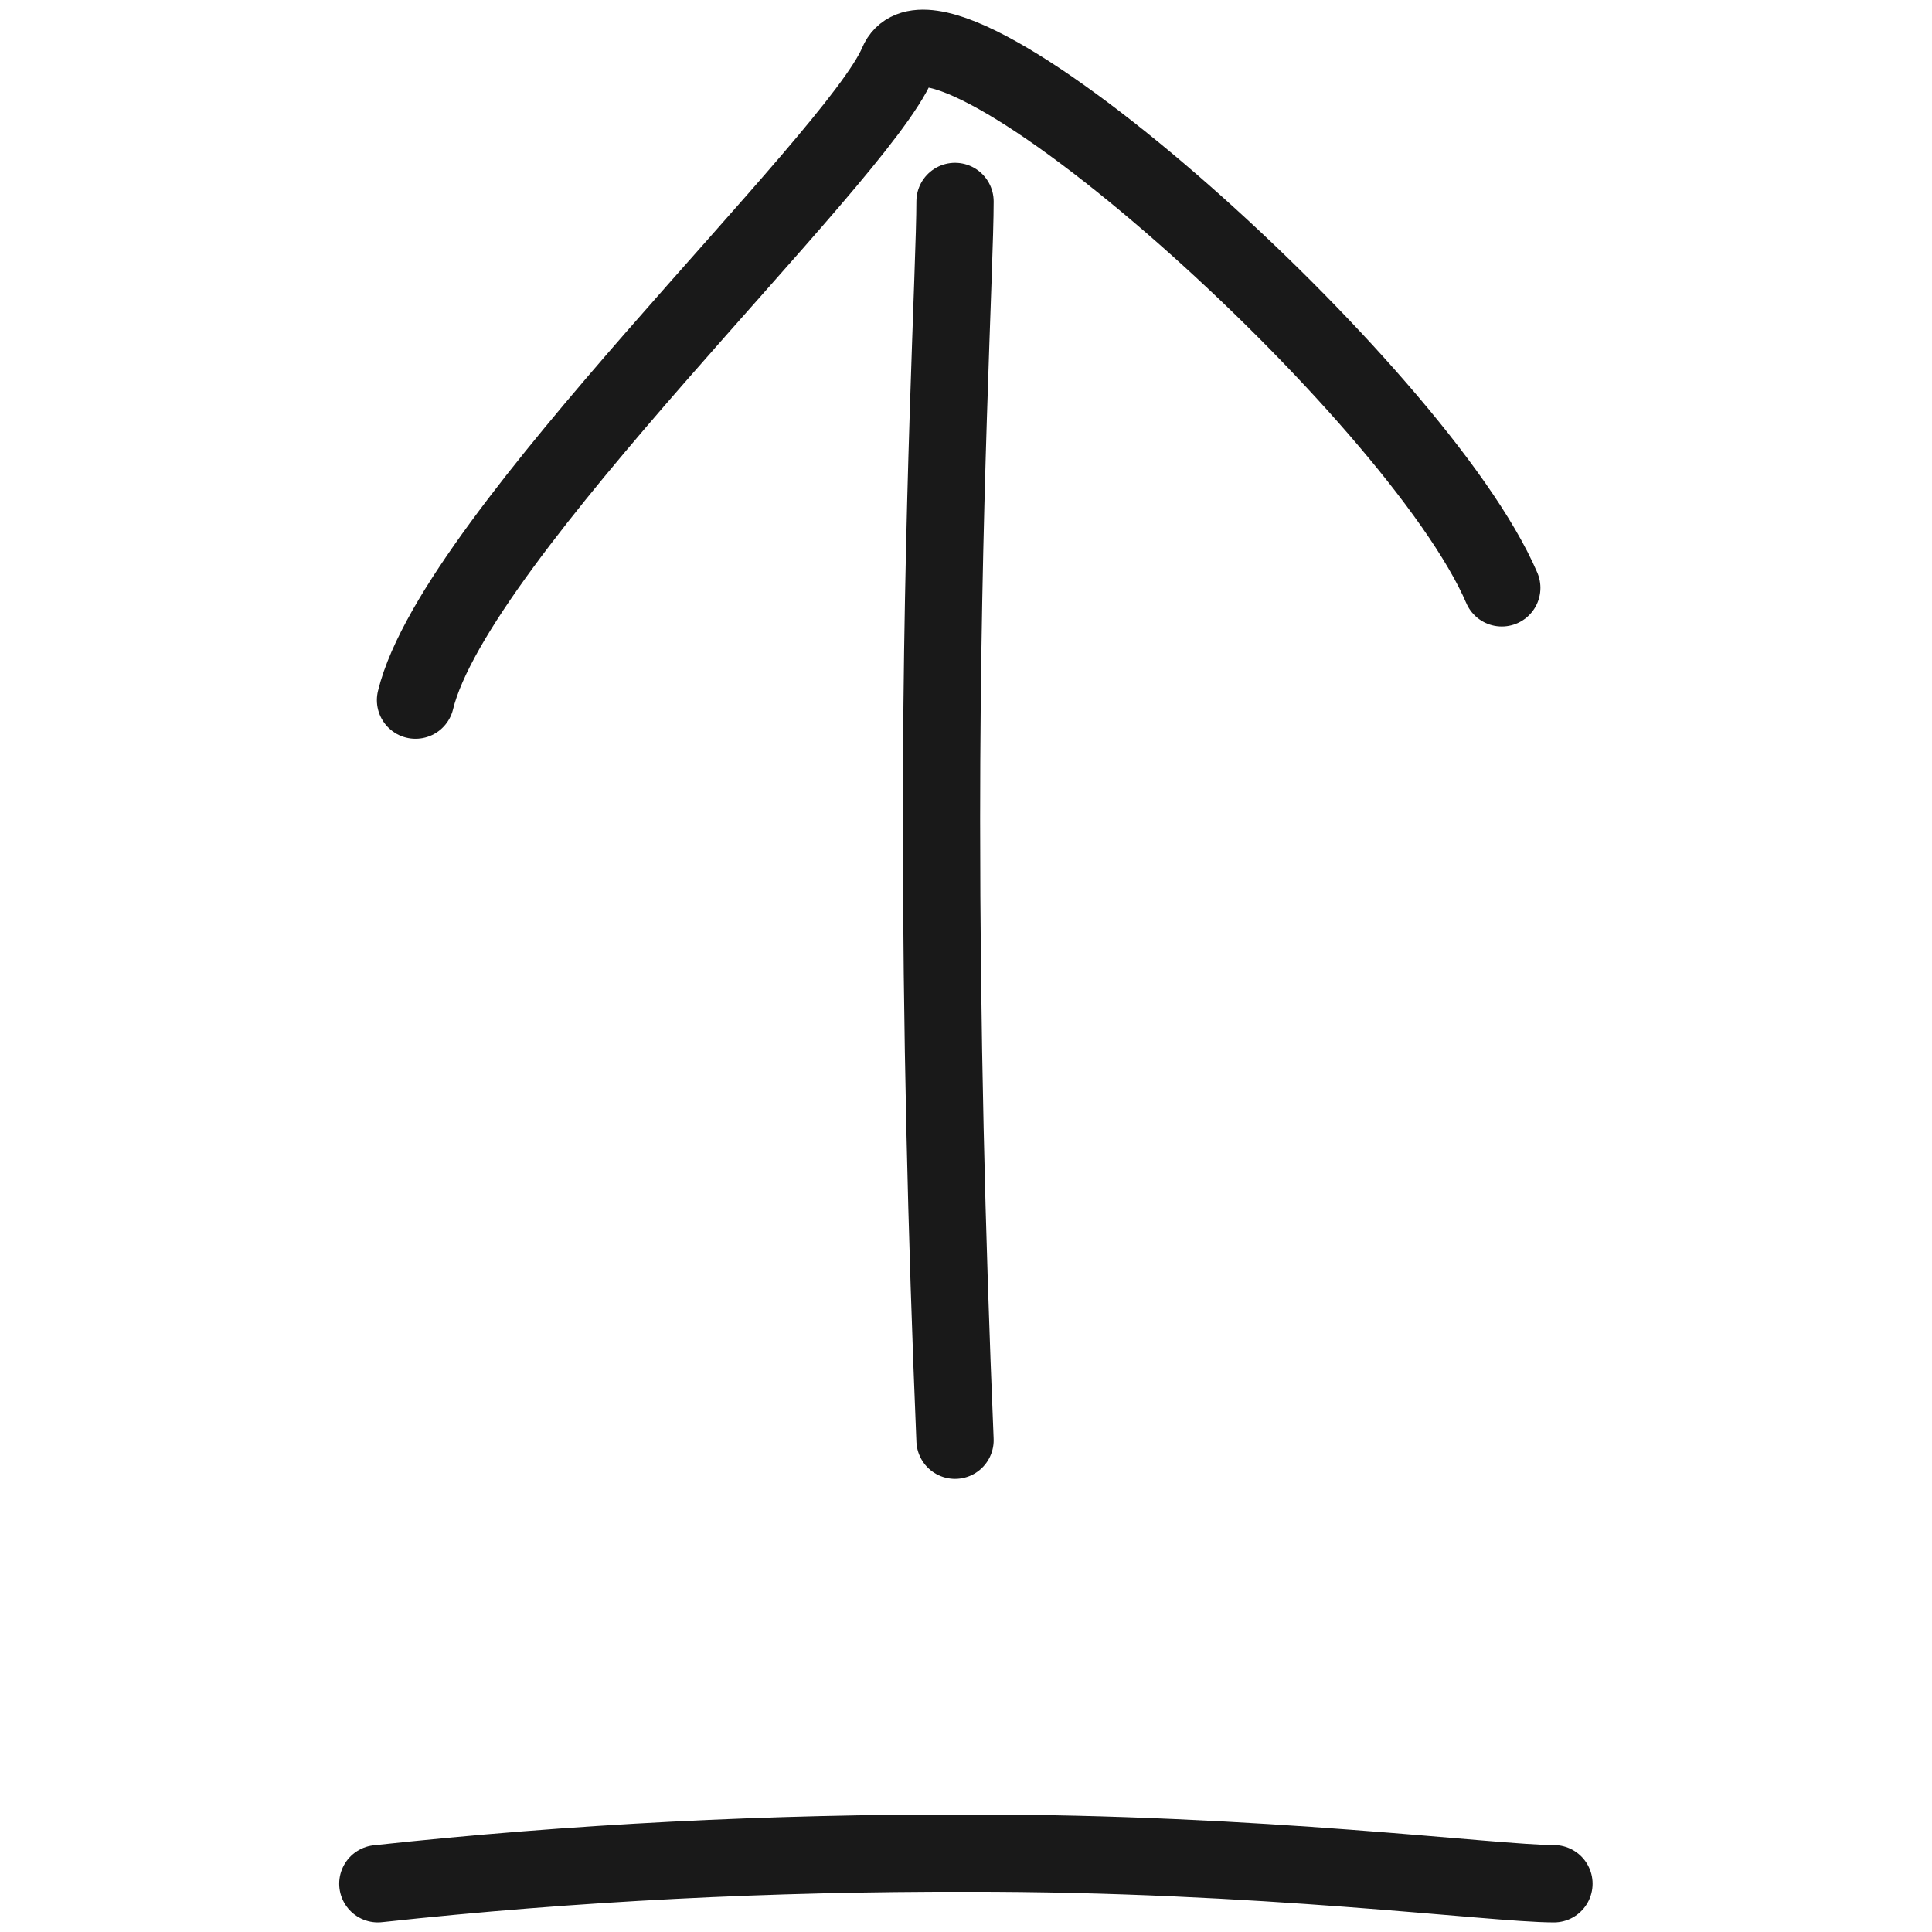
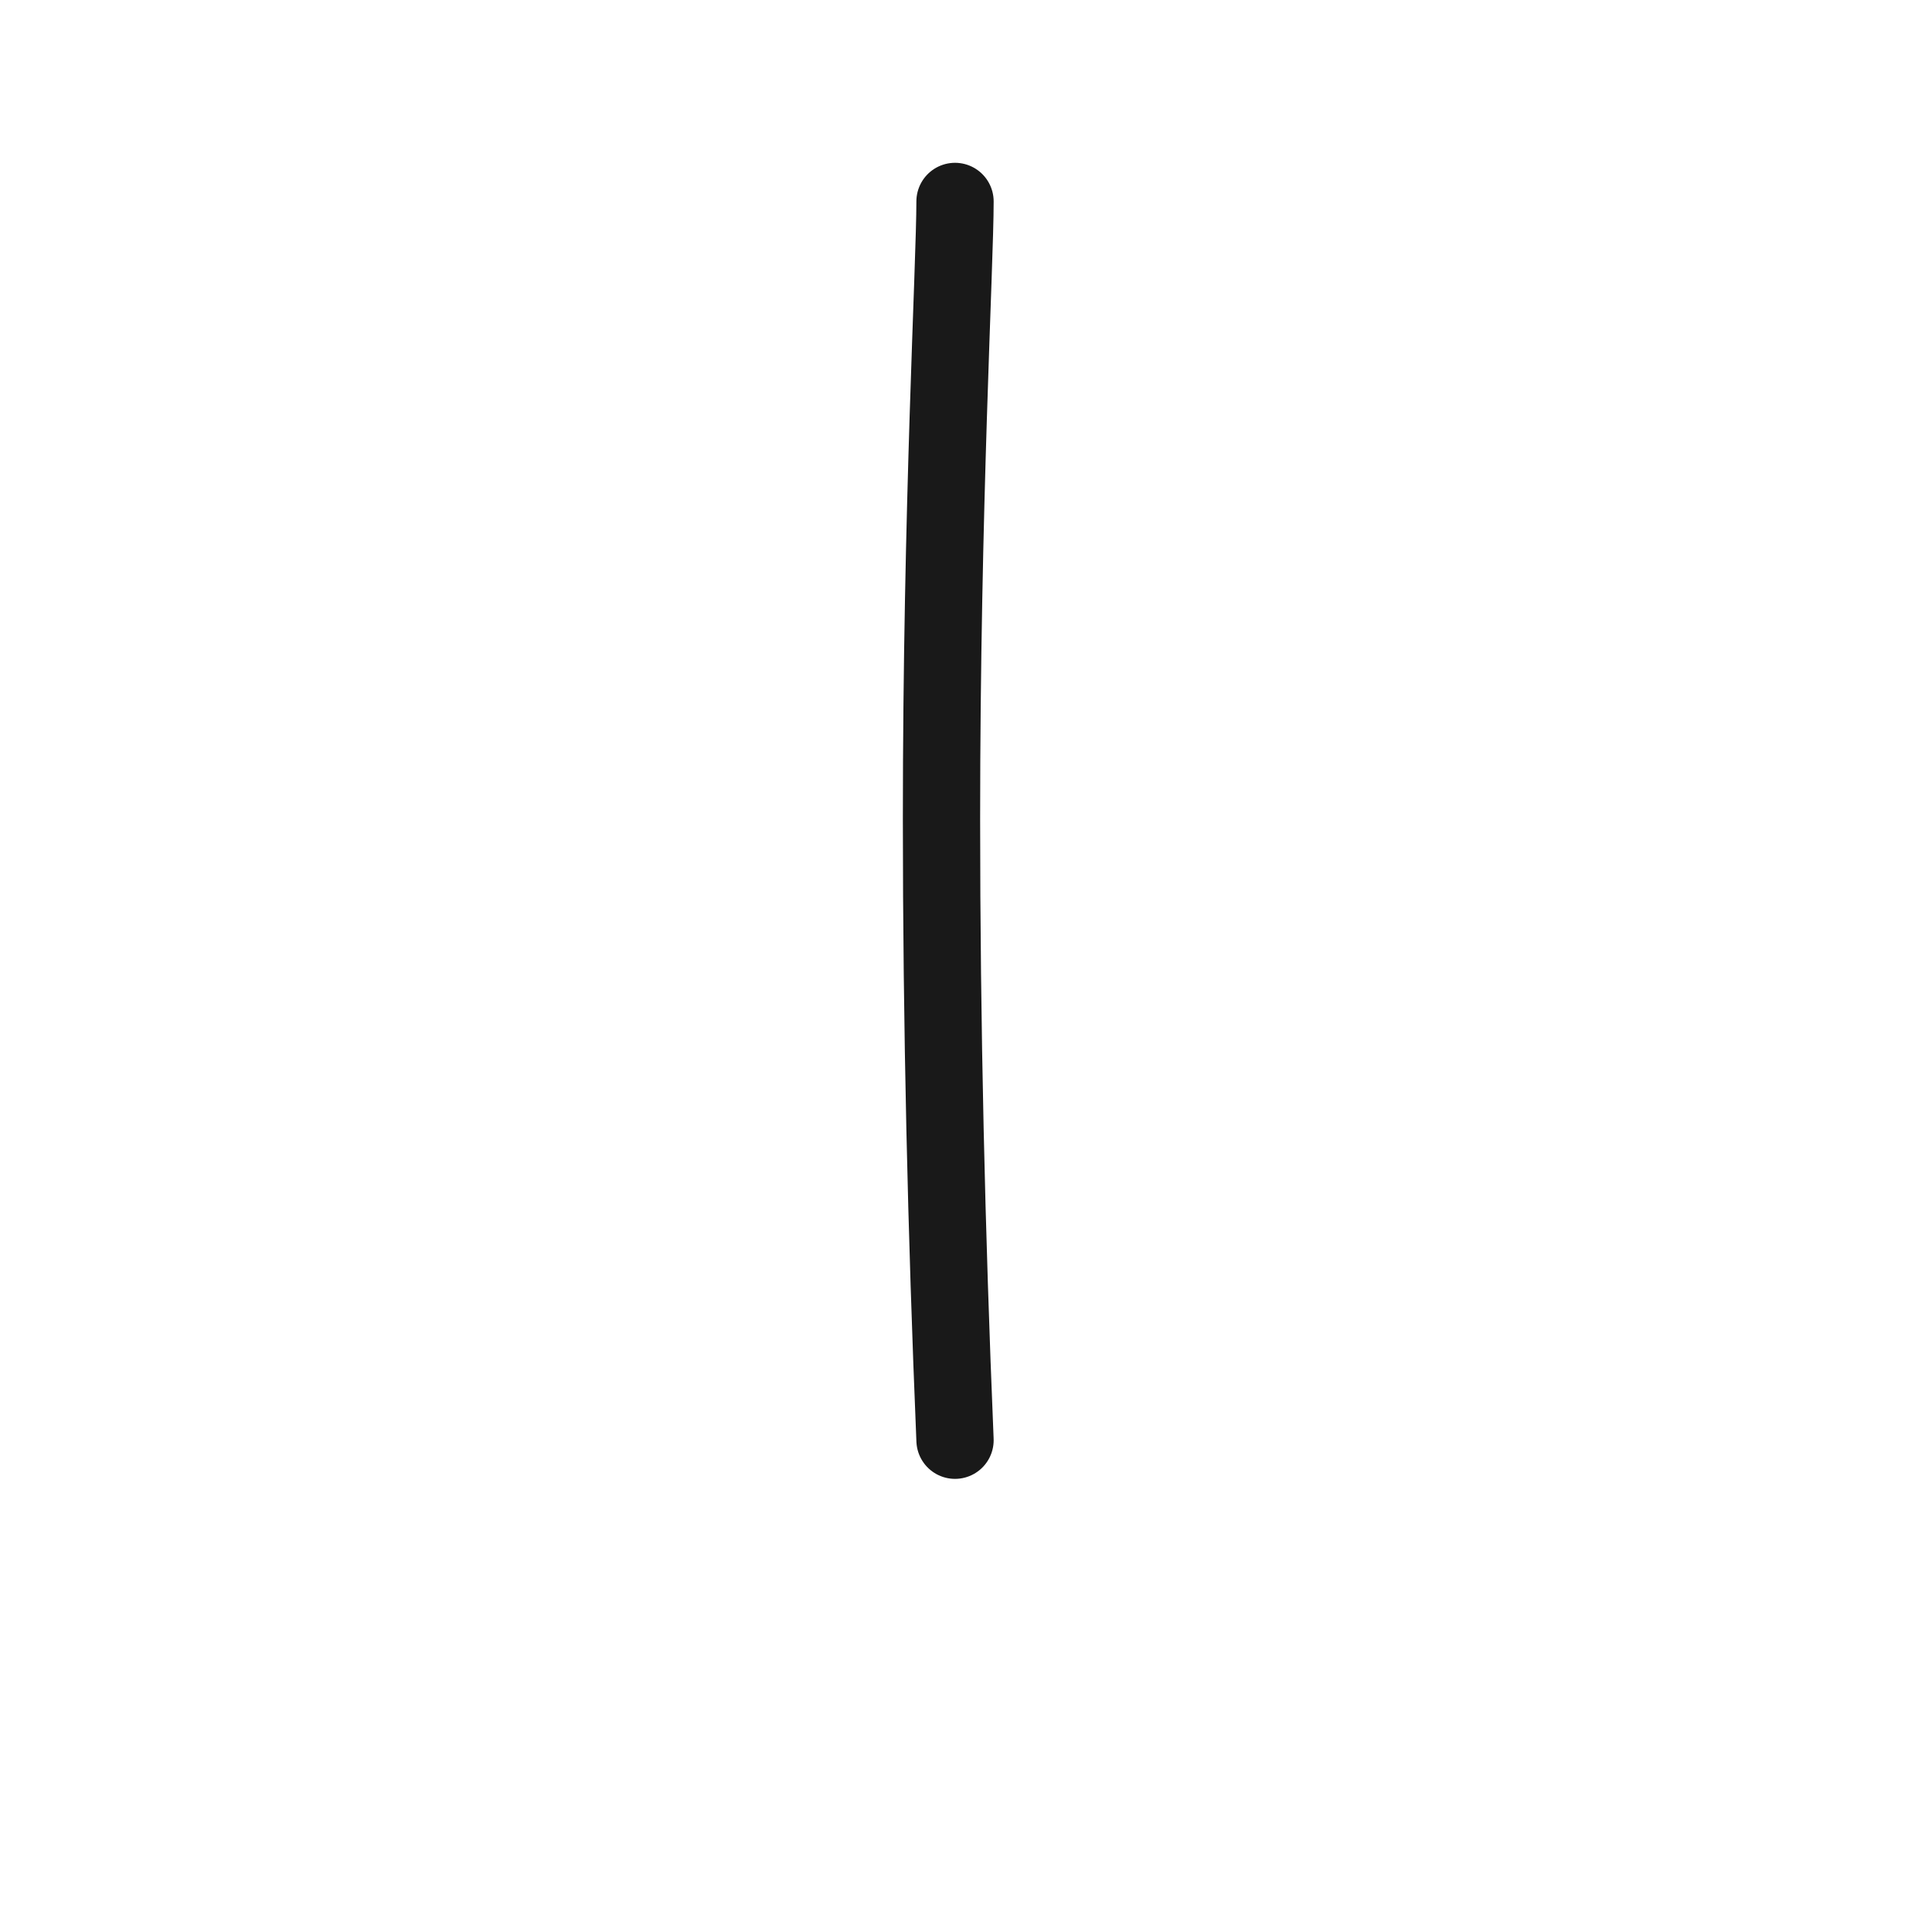
<svg xmlns="http://www.w3.org/2000/svg" version="1.1" width="100%" height="100%" id="svgWorkerArea" viewBox="0 0 400 400" style="background: white;">
  <defs id="defsdoc">
    <pattern id="patternBool" x="0" y="0" width="10" height="10" patternUnits="userSpaceOnUse" patternTransform="rotate(35)">
-       <circle cx="5" cy="5" r="4" style="stroke: none;fill: #ff000070;" />
-     </pattern>
+       </pattern>
  </defs>
  <g id="fileImp-914081248" class="cosito">
-     <path id="pathImp-368541052" fill="none" stroke="#000000" stroke-linecap="round" stroke-linejoin="round" stroke-opacity="0.9" stroke-width="16" class="grouped" d="M78.227 390.01C118.927 385.602 159.727 383.602 200.327 383.676 261.027 383.602 309.027 390.002 321.727 390.01" />
    <path id="pathImp-720899434" fill="none" stroke="#000000" stroke-linecap="round" stroke-linejoin="round" stroke-opacity="0.9" stroke-width="16" class="grouped" d="M197.727 298.184C195.927 255.102 194.927 212.102 194.927 169.539 194.927 105.202 197.727 54.702 197.727 41.706" />
-     <path id="pathImp-78498595" fill="none" stroke="#000000" stroke-linecap="round" stroke-linejoin="round" stroke-opacity="0.9" stroke-width="16" class="grouped" d="M86.027 144.955C94.327 110.802 177.227 33.402 185.827 13.089 194.427-7.598 293.427 80.902 310.927 121.706" />
  </g>
</svg>